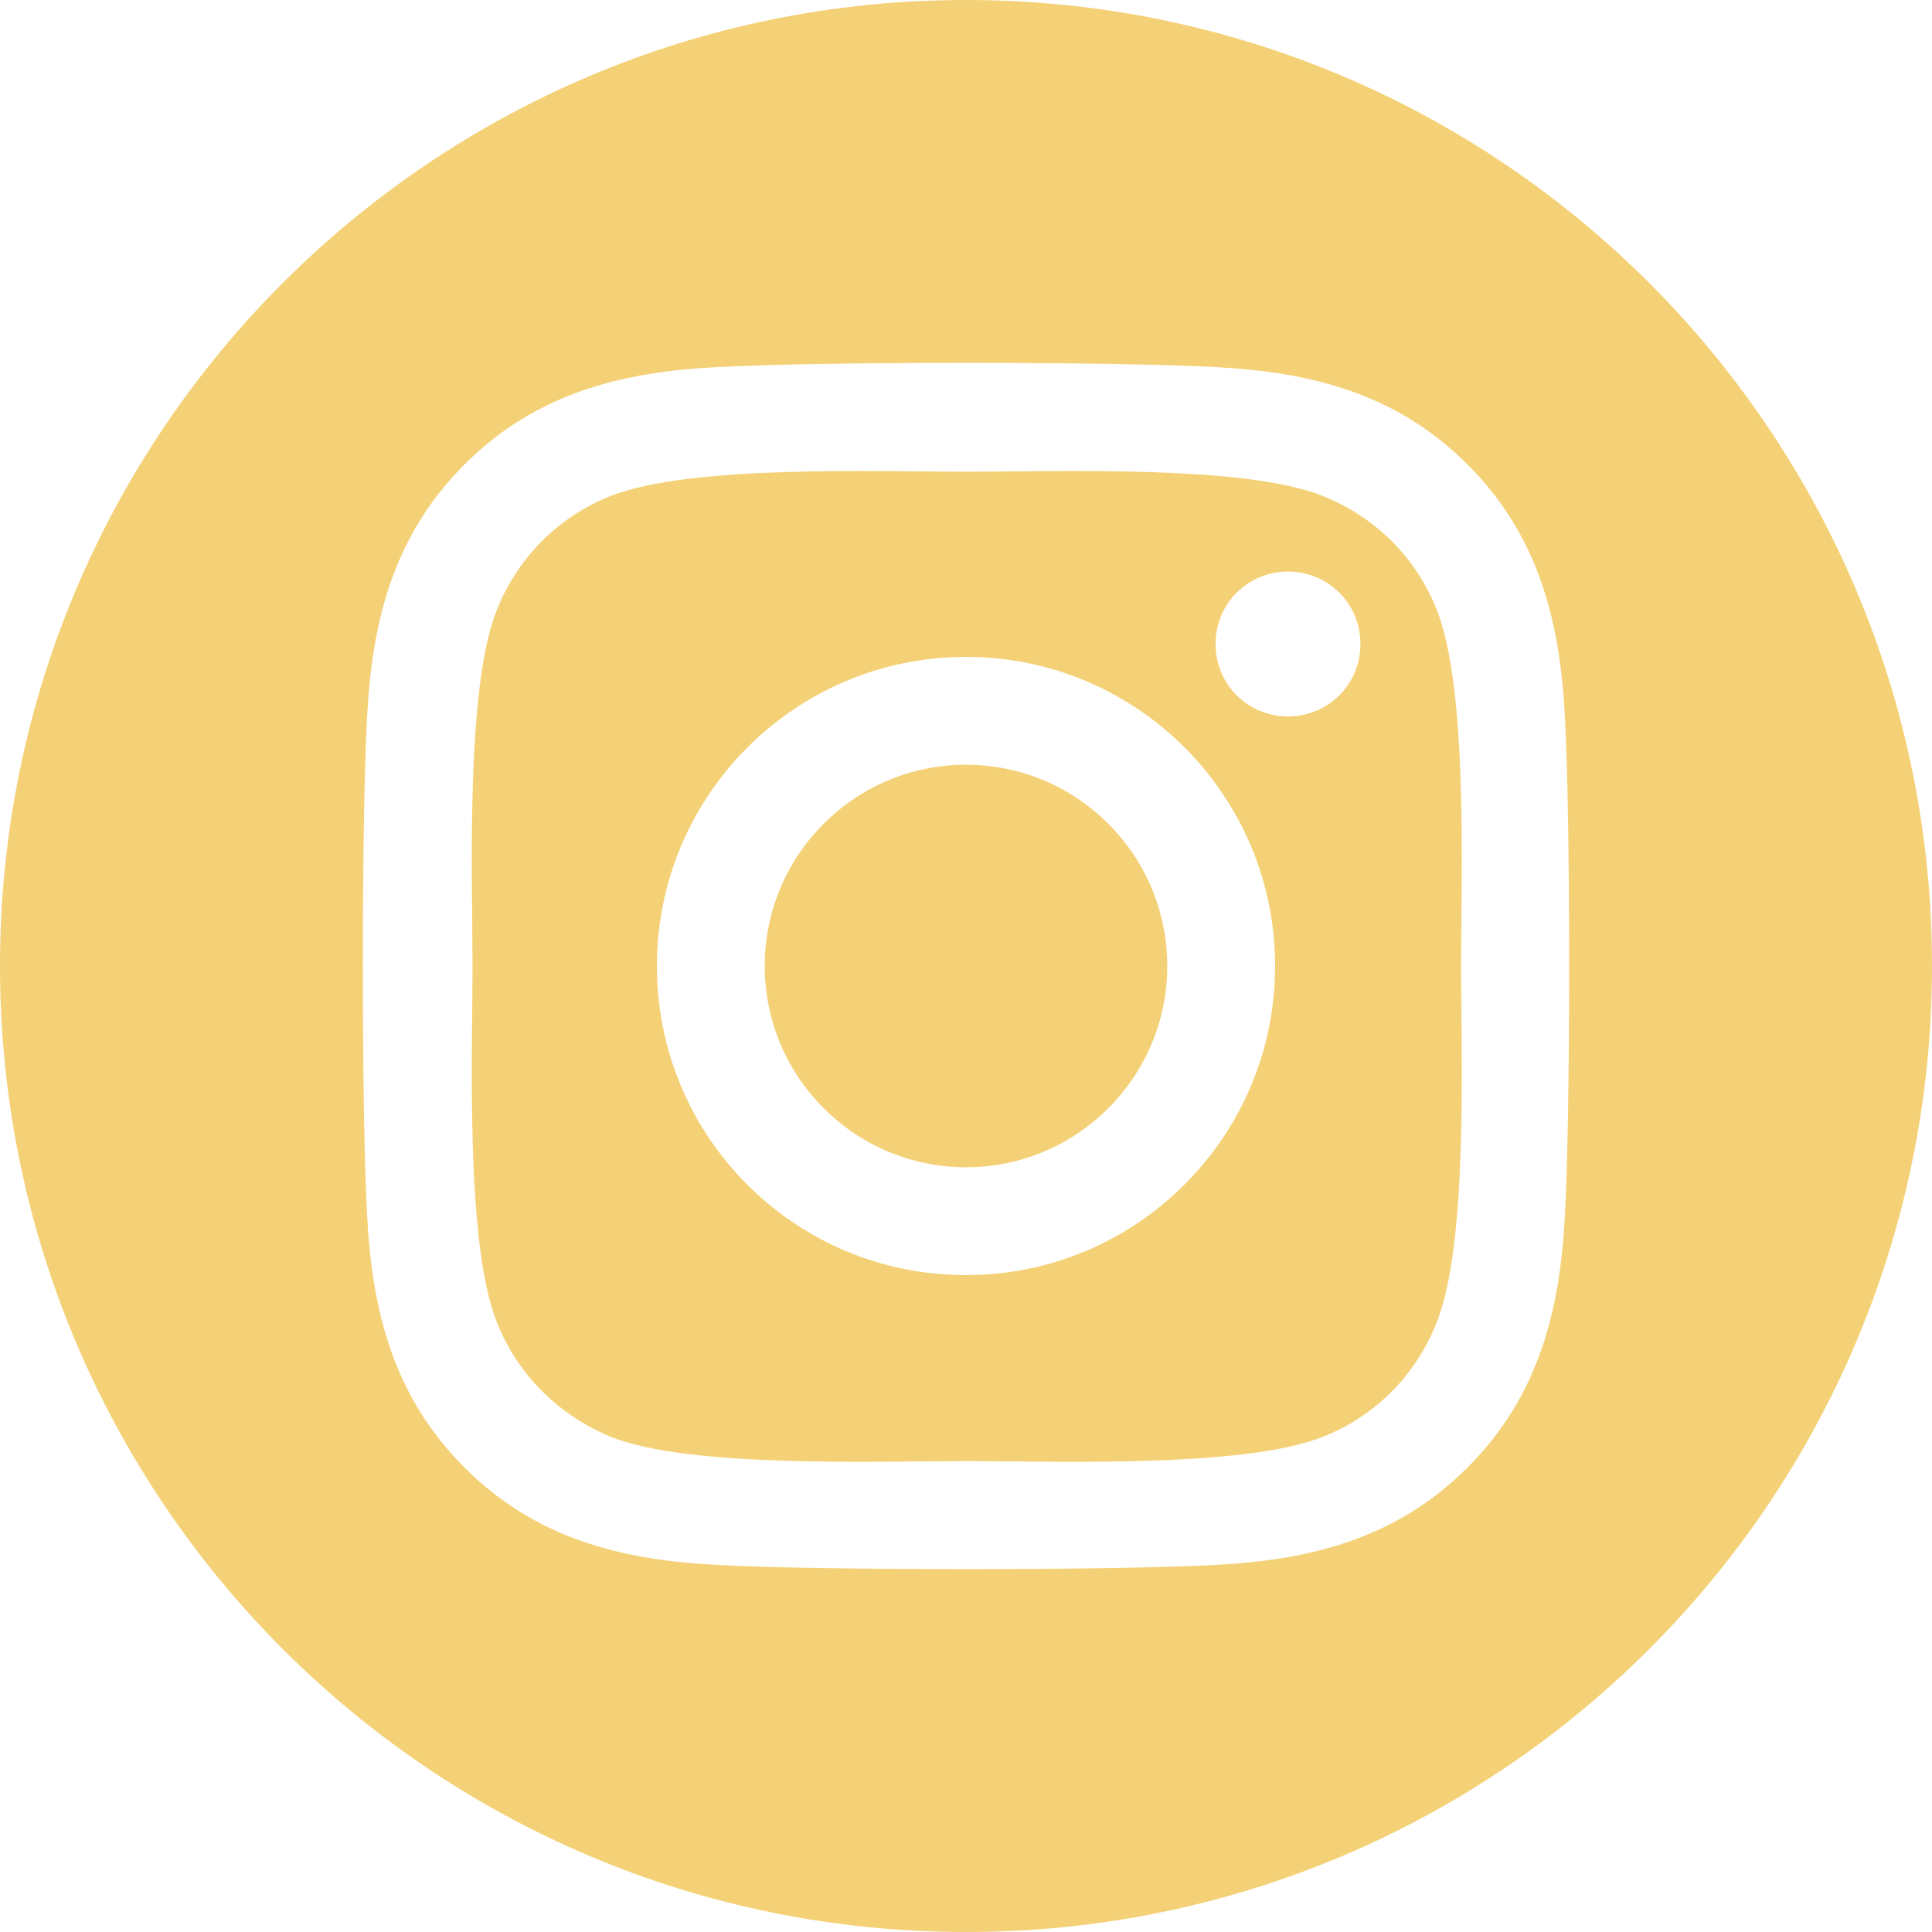
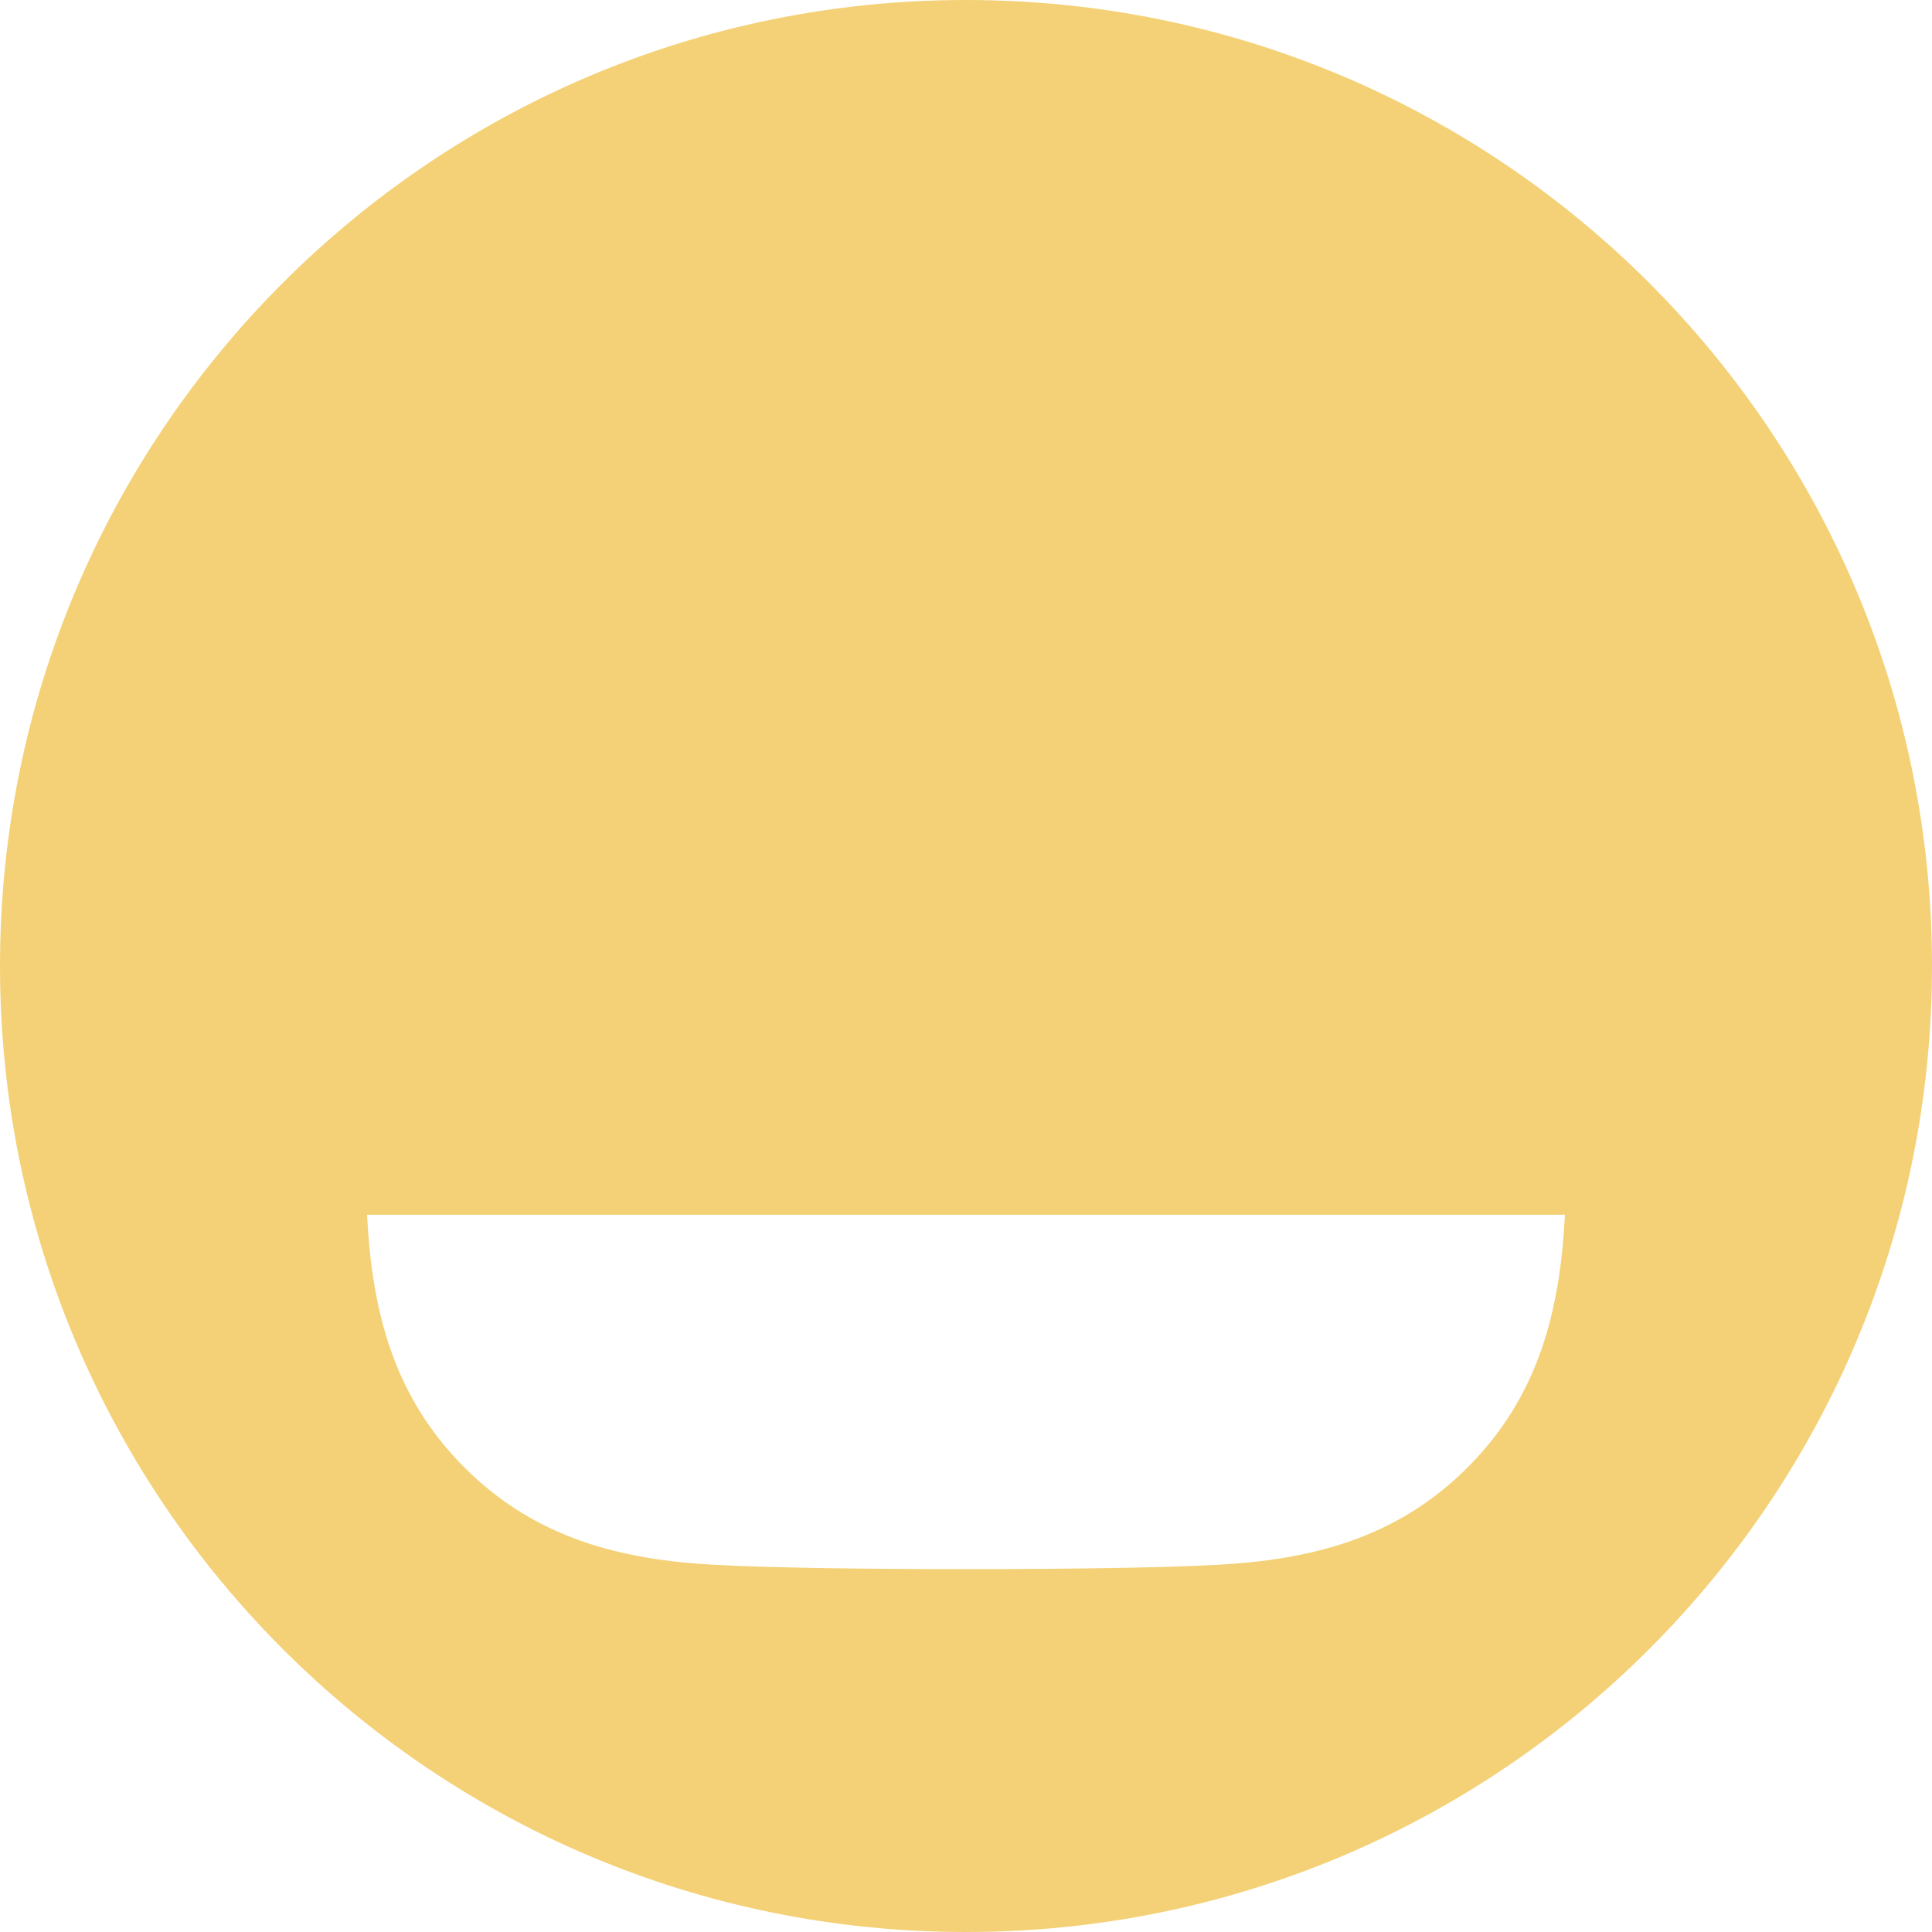
<svg xmlns="http://www.w3.org/2000/svg" viewBox="0 0 24 24">
  <defs>
    <style>
      .cls-1 {
        fill: #f4d176;
      }
    </style>
  </defs>
  <g id="SVG">
    <g>
-       <path class="cls-1" d="M17.85,7.58c-.26-.66-.77-1.16-1.42-1.42-.98-.39-3.33-.3-4.42-.3s-3.43-.09-4.42.3c-.66.26-1.16.77-1.42,1.42-.39.98-.3,3.33-.3,4.42s-.09,3.43.3,4.42c.26.66.77,1.16,1.42,1.43.98.39,3.33.3,4.42.3s3.43.09,4.42-.3c.66-.26,1.16-.77,1.42-1.43.39-.98.3-3.33.3-4.42s.09-3.43-.3-4.42ZM12,15.84c-2.13,0-3.84-1.72-3.84-3.84s1.72-3.84,3.84-3.84,3.84,1.72,3.84,3.84-1.72,3.84-3.84,3.84ZM16,8.9c-.5,0-.9-.4-.9-.9s.4-.9.9-.9.9.4.9.9-.4.9-.9.9Z" />
-       <path class="cls-1" d="M12,9.5c-1.38,0-2.5,1.12-2.5,2.5s1.12,2.5,2.5,2.5,2.5-1.12,2.5-2.5-1.12-2.5-2.5-2.5Z" />
-       <path class="cls-1" d="M12,0C5.37,0,0,5.37,0,12s5.37,12,12,12,12-5.37,12-12S18.63,0,12,0ZM19.44,15.09c-.06,1.2-.33,2.26-1.21,3.14-.88.88-1.94,1.15-3.14,1.21-1.24.07-4.95.07-6.18,0-1.2-.06-2.26-.33-3.14-1.21s-1.15-1.94-1.21-3.14c-.07-1.24-.07-4.95,0-6.18.06-1.2.33-2.26,1.21-3.14.88-.88,1.94-1.15,3.14-1.21,1.24-.07,4.95-.07,6.18,0,1.2.06,2.26.33,3.14,1.21.88.88,1.15,1.94,1.21,3.14.07,1.24.07,4.94,0,6.18Z" />
+       <path class="cls-1" d="M12,0C5.37,0,0,5.37,0,12s5.37,12,12,12,12-5.37,12-12S18.63,0,12,0ZM19.44,15.09c-.06,1.2-.33,2.26-1.21,3.14-.88.88-1.94,1.15-3.14,1.21-1.24.07-4.95.07-6.18,0-1.2-.06-2.26-.33-3.14-1.21s-1.15-1.94-1.21-3.14Z" />
    </g>
  </g>
</svg>